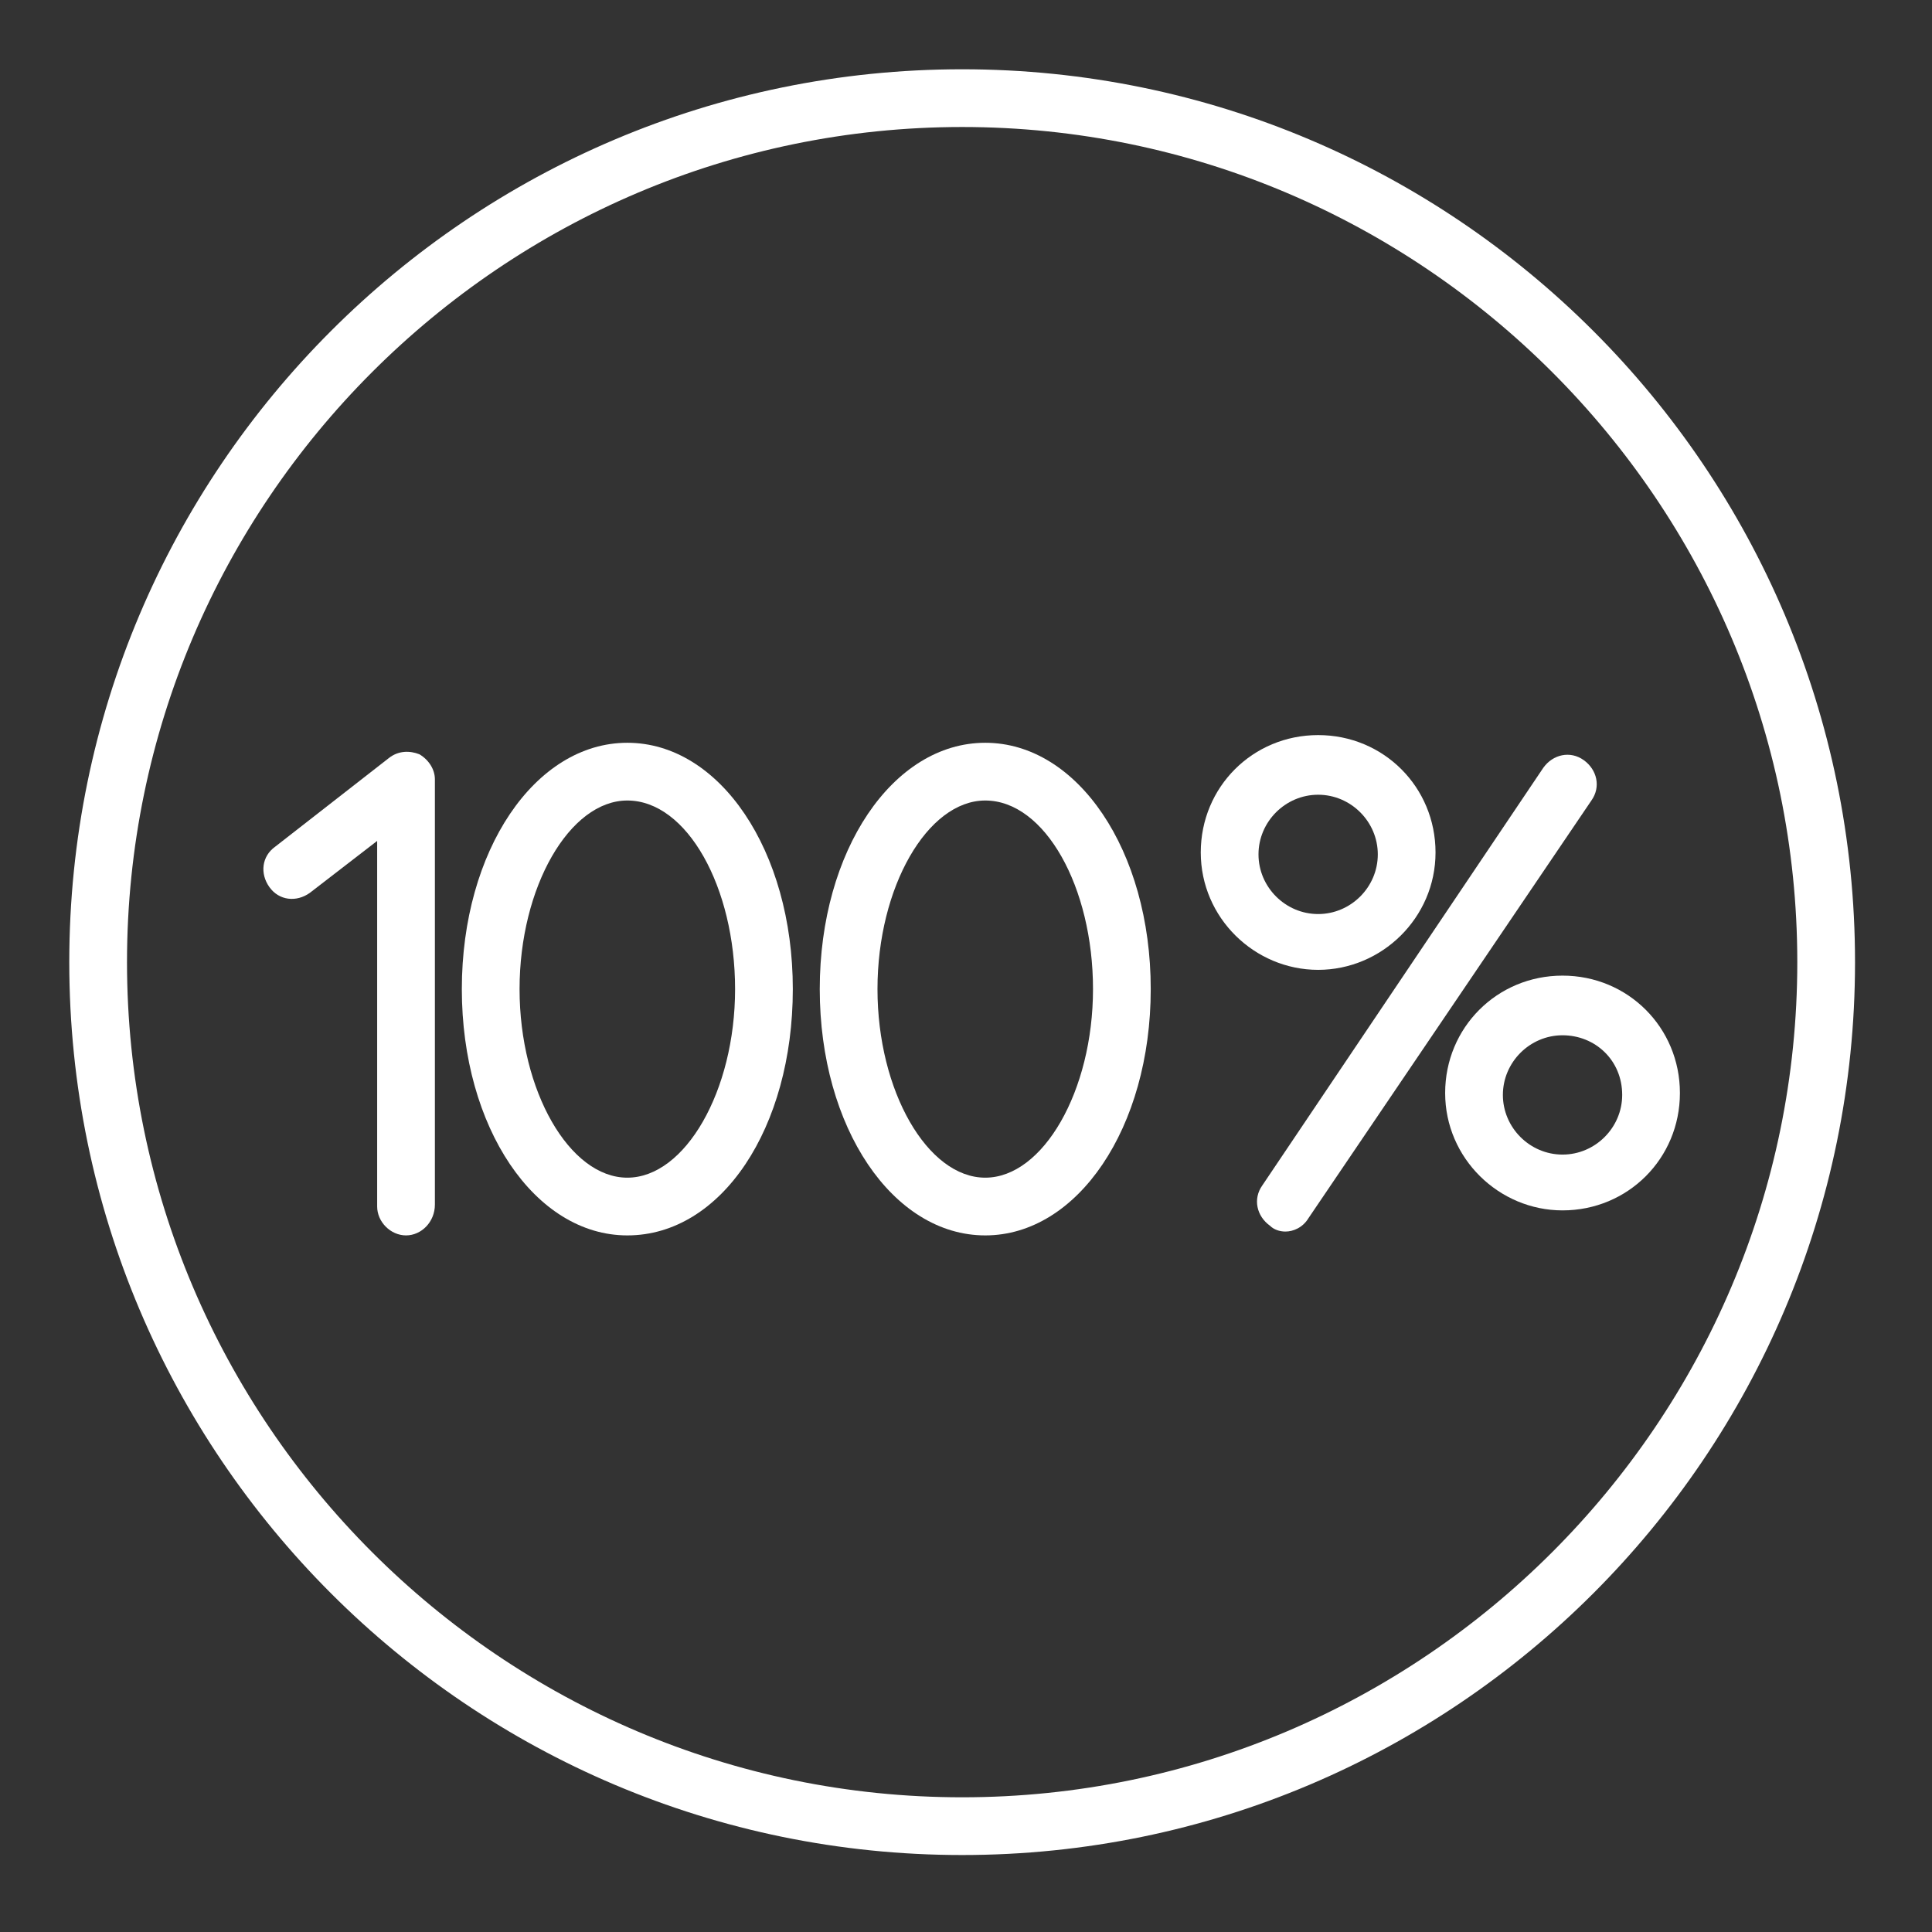
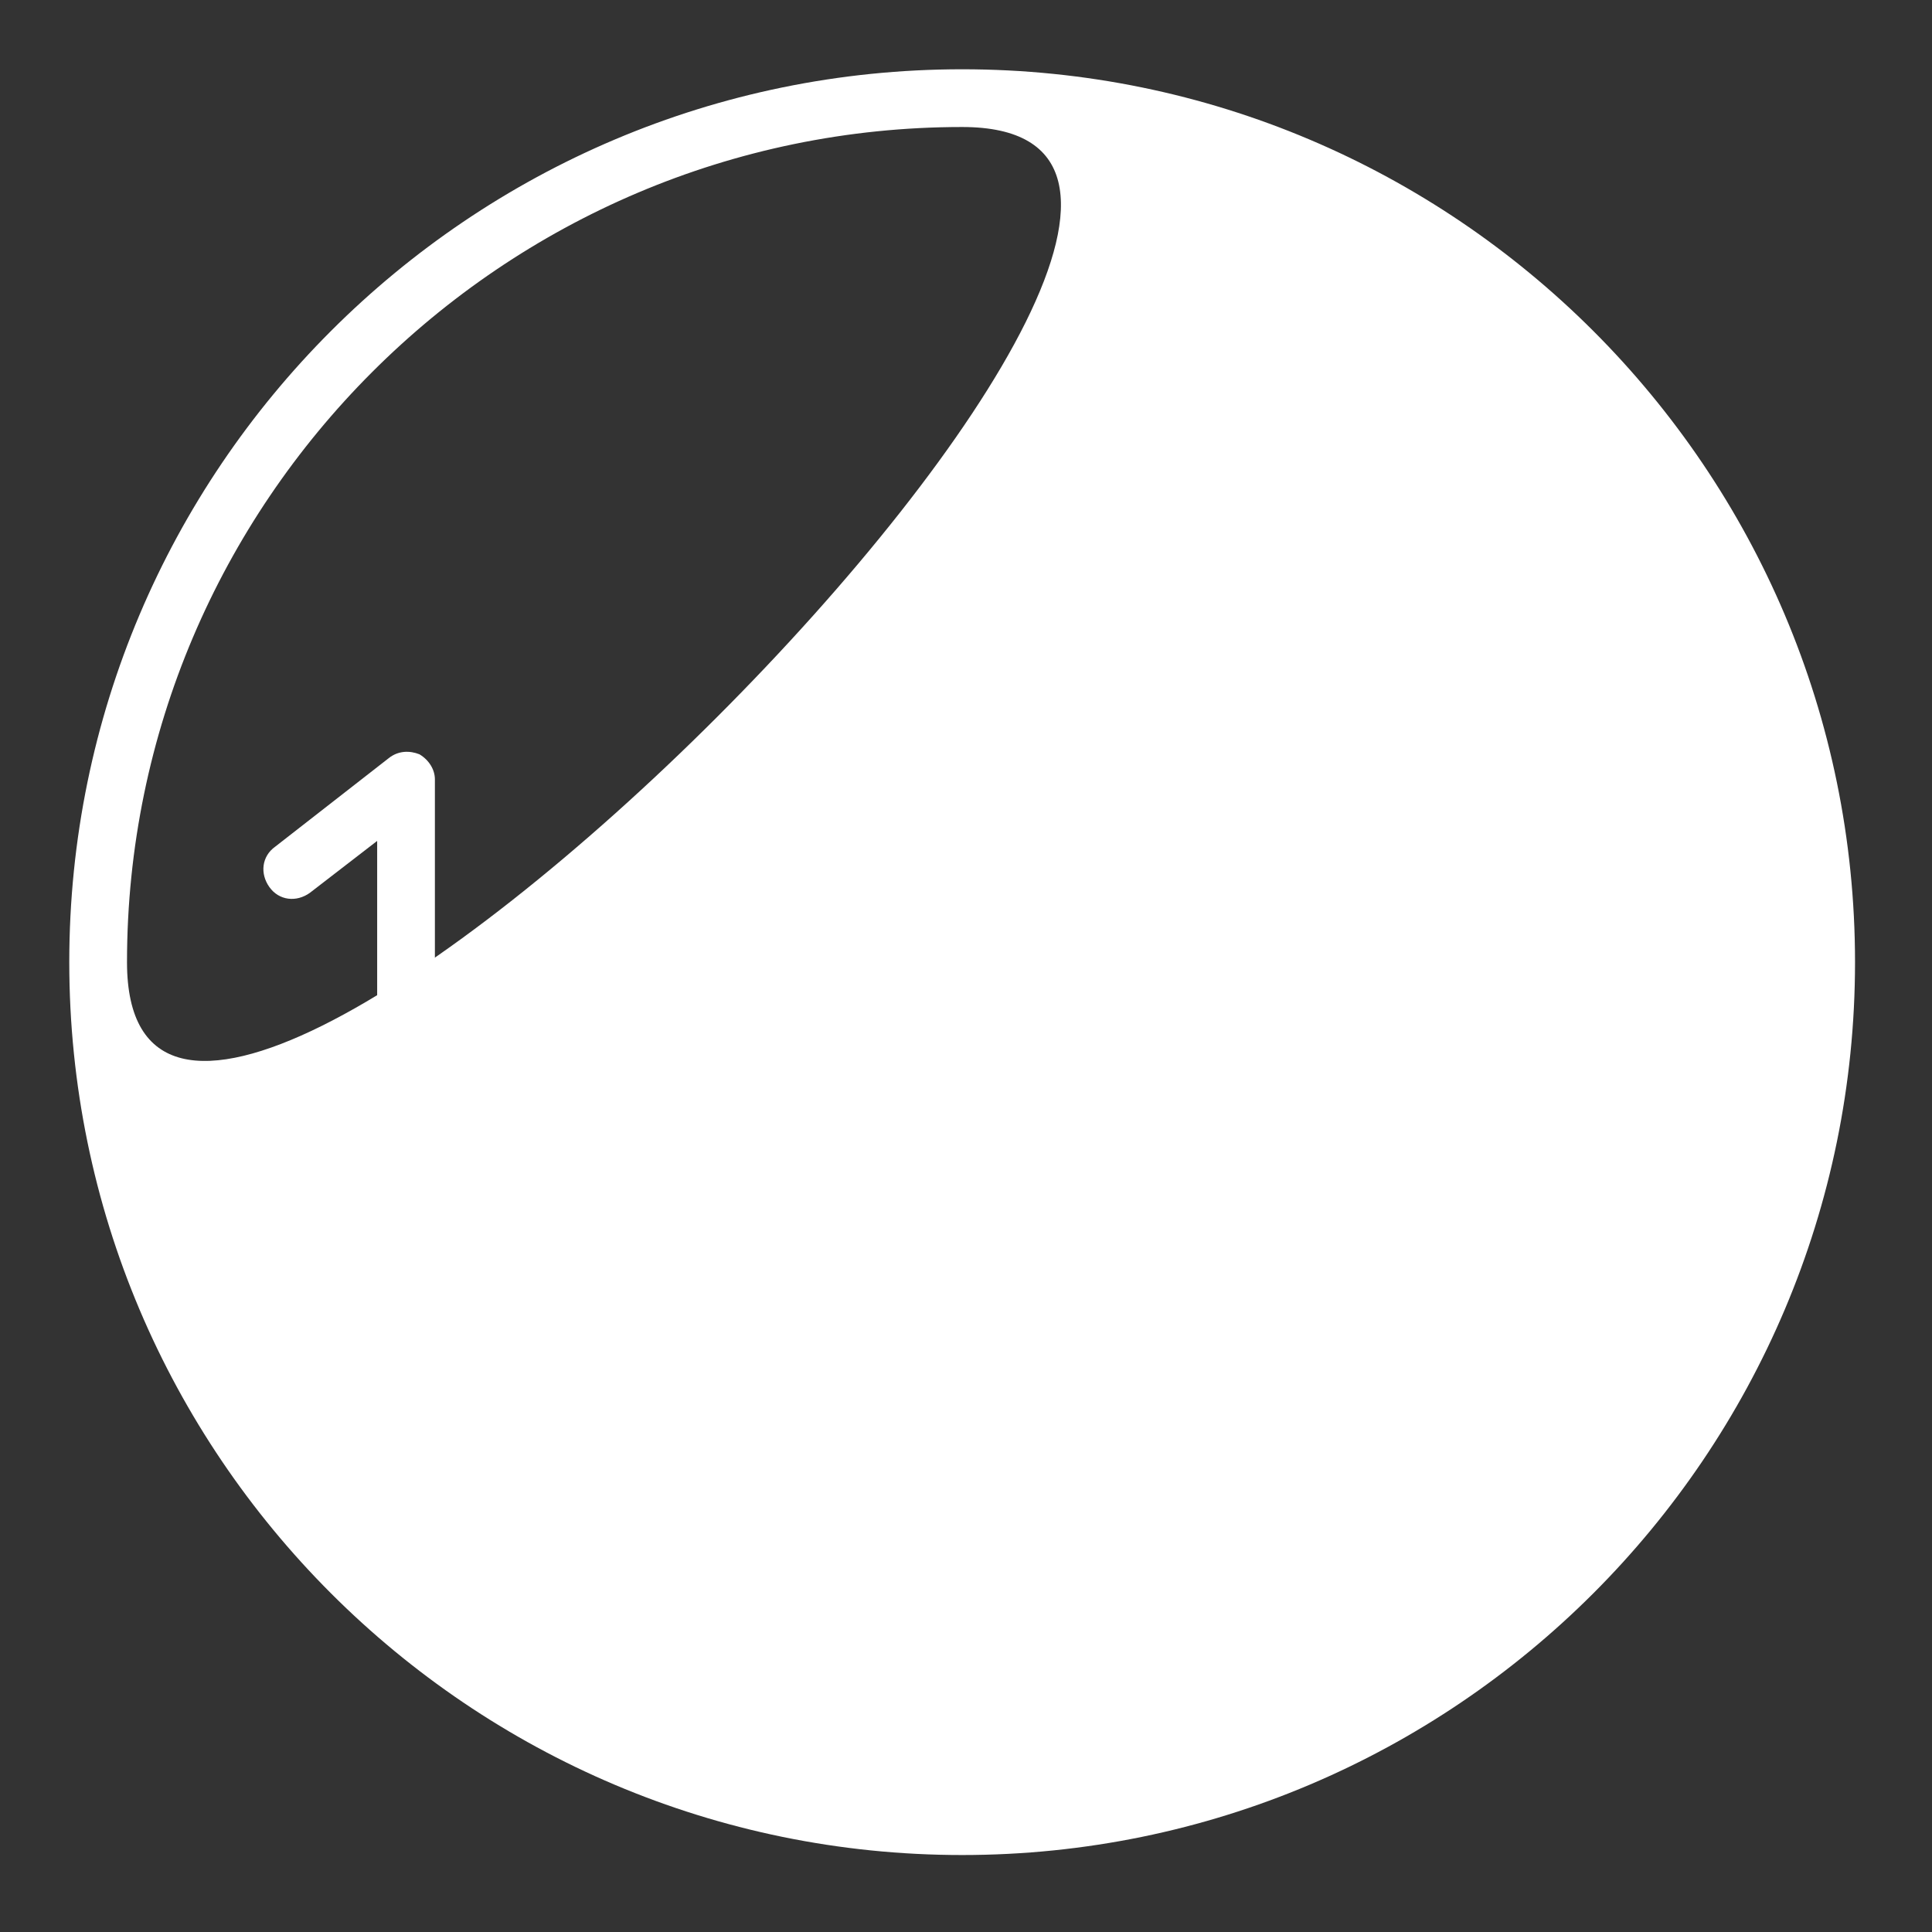
<svg xmlns="http://www.w3.org/2000/svg" id="Layer_1" viewBox="0 0 100.4 100.4">
  <rect x="0" y="0" width="100.4" height="100.4" fill="#333333" stroke="none" />
  <defs>
    <style>.cls-1{fill:#fff;}</style>
  </defs>
-   <path class="cls-1" d="M50,96.4c-25.6,0-46.4-20.8-46.4-46.4S24.4,3.6,50,3.6s46.4,20.8,46.4,46.4-20.8,46.4-46.4,46.4Zm0-89.8c-23.9,0-43.4,19.5-43.4,43.4s19.5,43.4,43.4,43.4,43.4-19.5,43.4-43.4S73.9,6.6,50,6.6Z" />
-   <path class="cls-1" d="M32.6,64.2c-4.8,0-8.6-5.6-8.6-12.8s3.8-12.8,8.6-12.8,8.6,5.6,8.6,12.8-3.7,12.8-8.6,12.8Zm0-22.6c-3,0-5.6,4.5-5.6,9.8s2.6,9.8,5.6,9.8,5.6-4.5,5.6-9.8-2.5-9.8-5.6-9.8Z" />
-   <path class="cls-1" d="M51.2,64.2c-4.8,0-8.6-5.6-8.6-12.8s3.8-12.8,8.6-12.8,8.6,5.6,8.6,12.8-3.8,12.8-8.6,12.8Zm0-22.6c-3,0-5.6,4.5-5.6,9.8s2.6,9.8,5.6,9.8,5.6-4.5,5.6-9.8-2.5-9.8-5.6-9.8Z" />
+   <path class="cls-1" d="M50,96.4c-25.6,0-46.4-20.8-46.4-46.4S24.4,3.6,50,3.6s46.4,20.8,46.4,46.4-20.8,46.4-46.4,46.4Zm0-89.8c-23.9,0-43.4,19.5-43.4,43.4S73.9,6.6,50,6.6Z" />
  <path class="cls-1" d="M21.1,64.2c-.8,0-1.5-.7-1.5-1.5v-19l-3.5,2.7c-.7,.5-1.6,.4-2.1-.3s-.4-1.6,.3-2.1l5.9-4.6c.5-.4,1.1-.4,1.6-.2,.5,.3,.8,.8,.8,1.3v22.1c0,.9-.7,1.6-1.5,1.6Z" />
-   <path class="cls-1" d="M66.8,64c-.3,0-.6-.1-.8-.3-.7-.5-.9-1.4-.4-2.1l14.6-21.7c.5-.7,1.4-.9,2.1-.4s.9,1.4,.4,2.1l-14.7,21.7c-.3,.5-.8,.7-1.2,.7Z" />
-   <path class="cls-1" d="M68.5,50.4c-3.3,0-6.1-2.7-6.1-6.1s2.7-6.1,6.1-6.1,6.1,2.7,6.1,6.1-2.8,6.1-6.1,6.1Zm0-9.1c-1.7,0-3.1,1.4-3.1,3.1s1.4,3.1,3.1,3.1,3.1-1.4,3.1-3.1-1.4-3.1-3.1-3.1Z" />
  <path class="cls-1" d="M81.2,62.9c-3.3,0-6.1-2.7-6.1-6.1s2.7-6.1,6.1-6.1,6.1,2.7,6.1,6.1-2.7,6.1-6.1,6.1Zm0-9.1c-1.7,0-3.1,1.4-3.1,3.1s1.4,3.1,3.1,3.1,3.1-1.4,3.1-3.1c0-1.8-1.4-3.1-3.1-3.1Z" />
</svg>